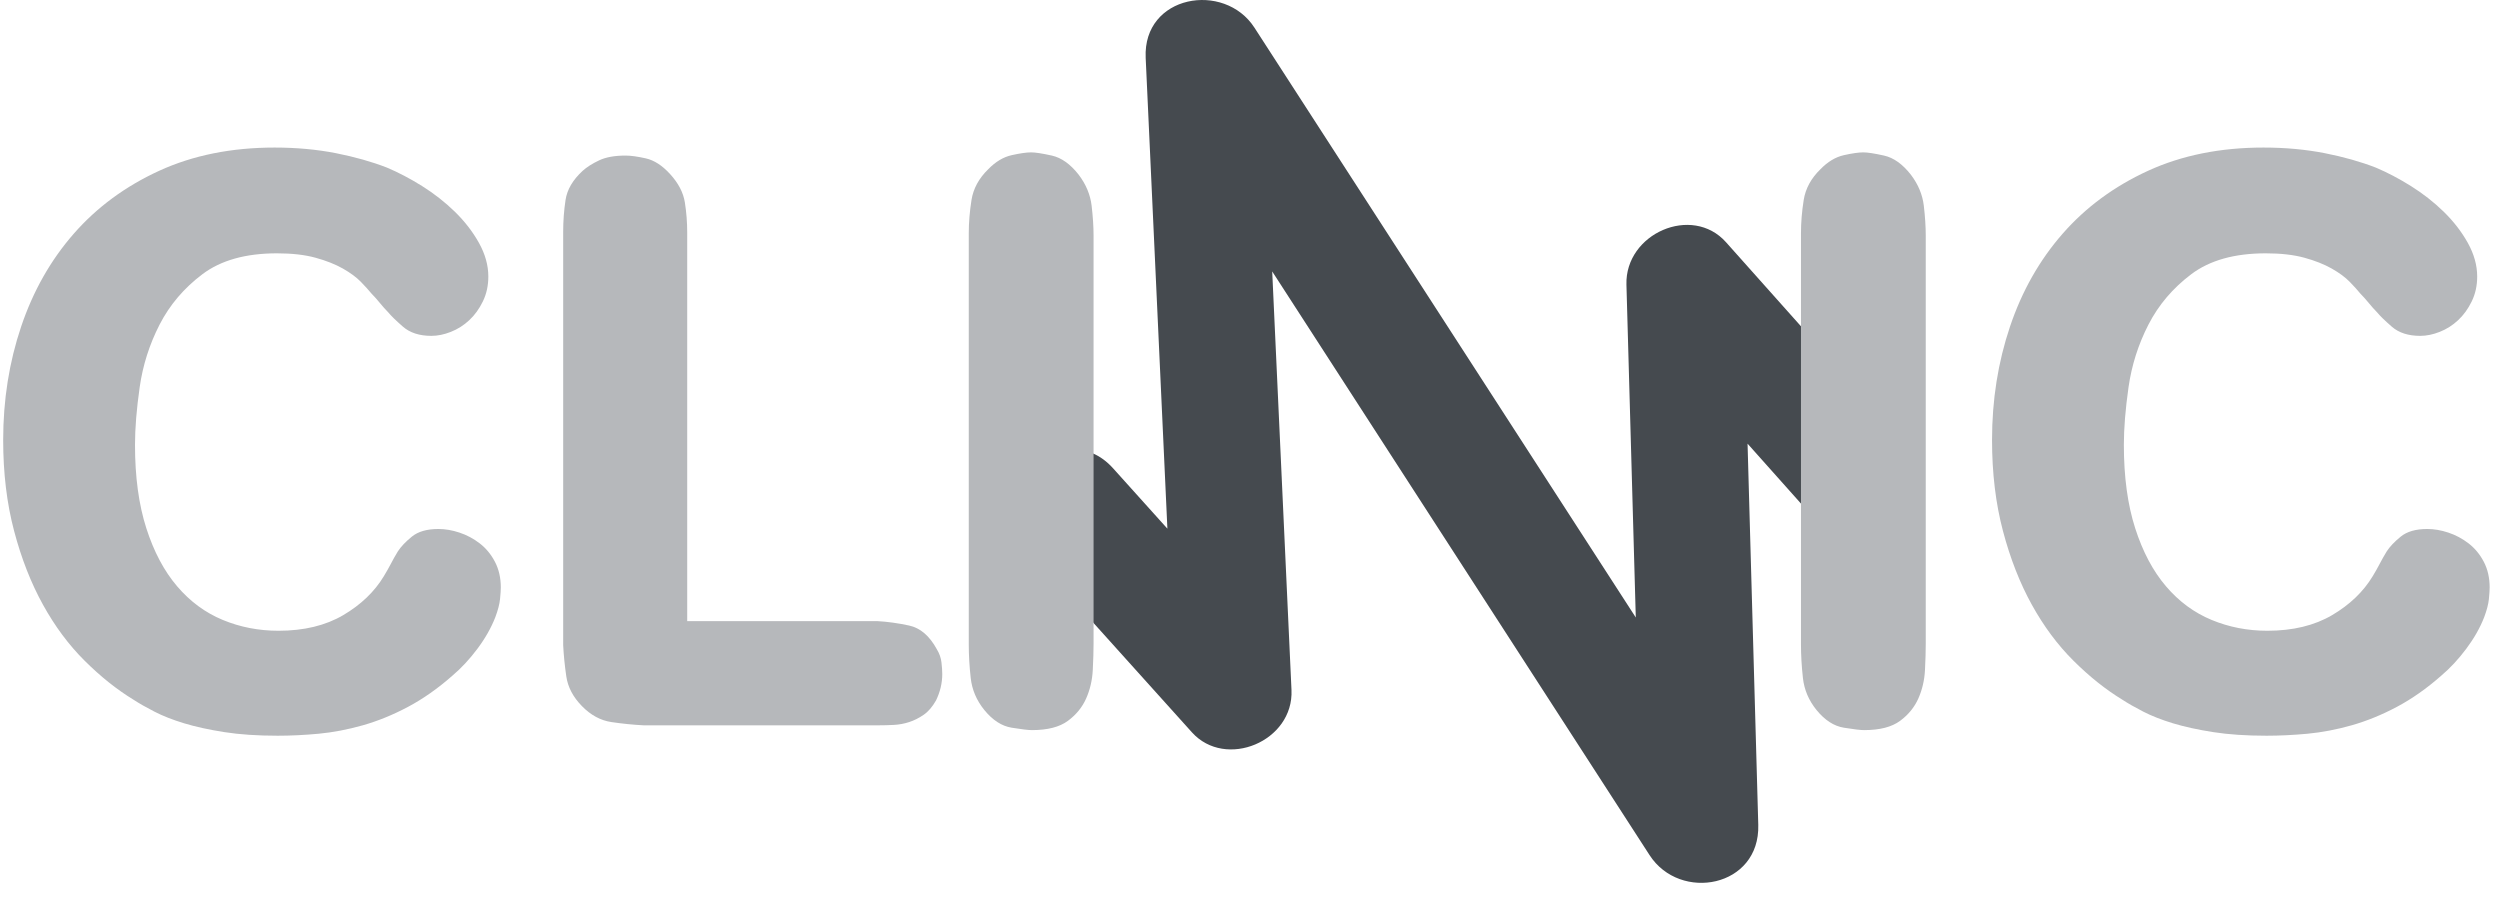
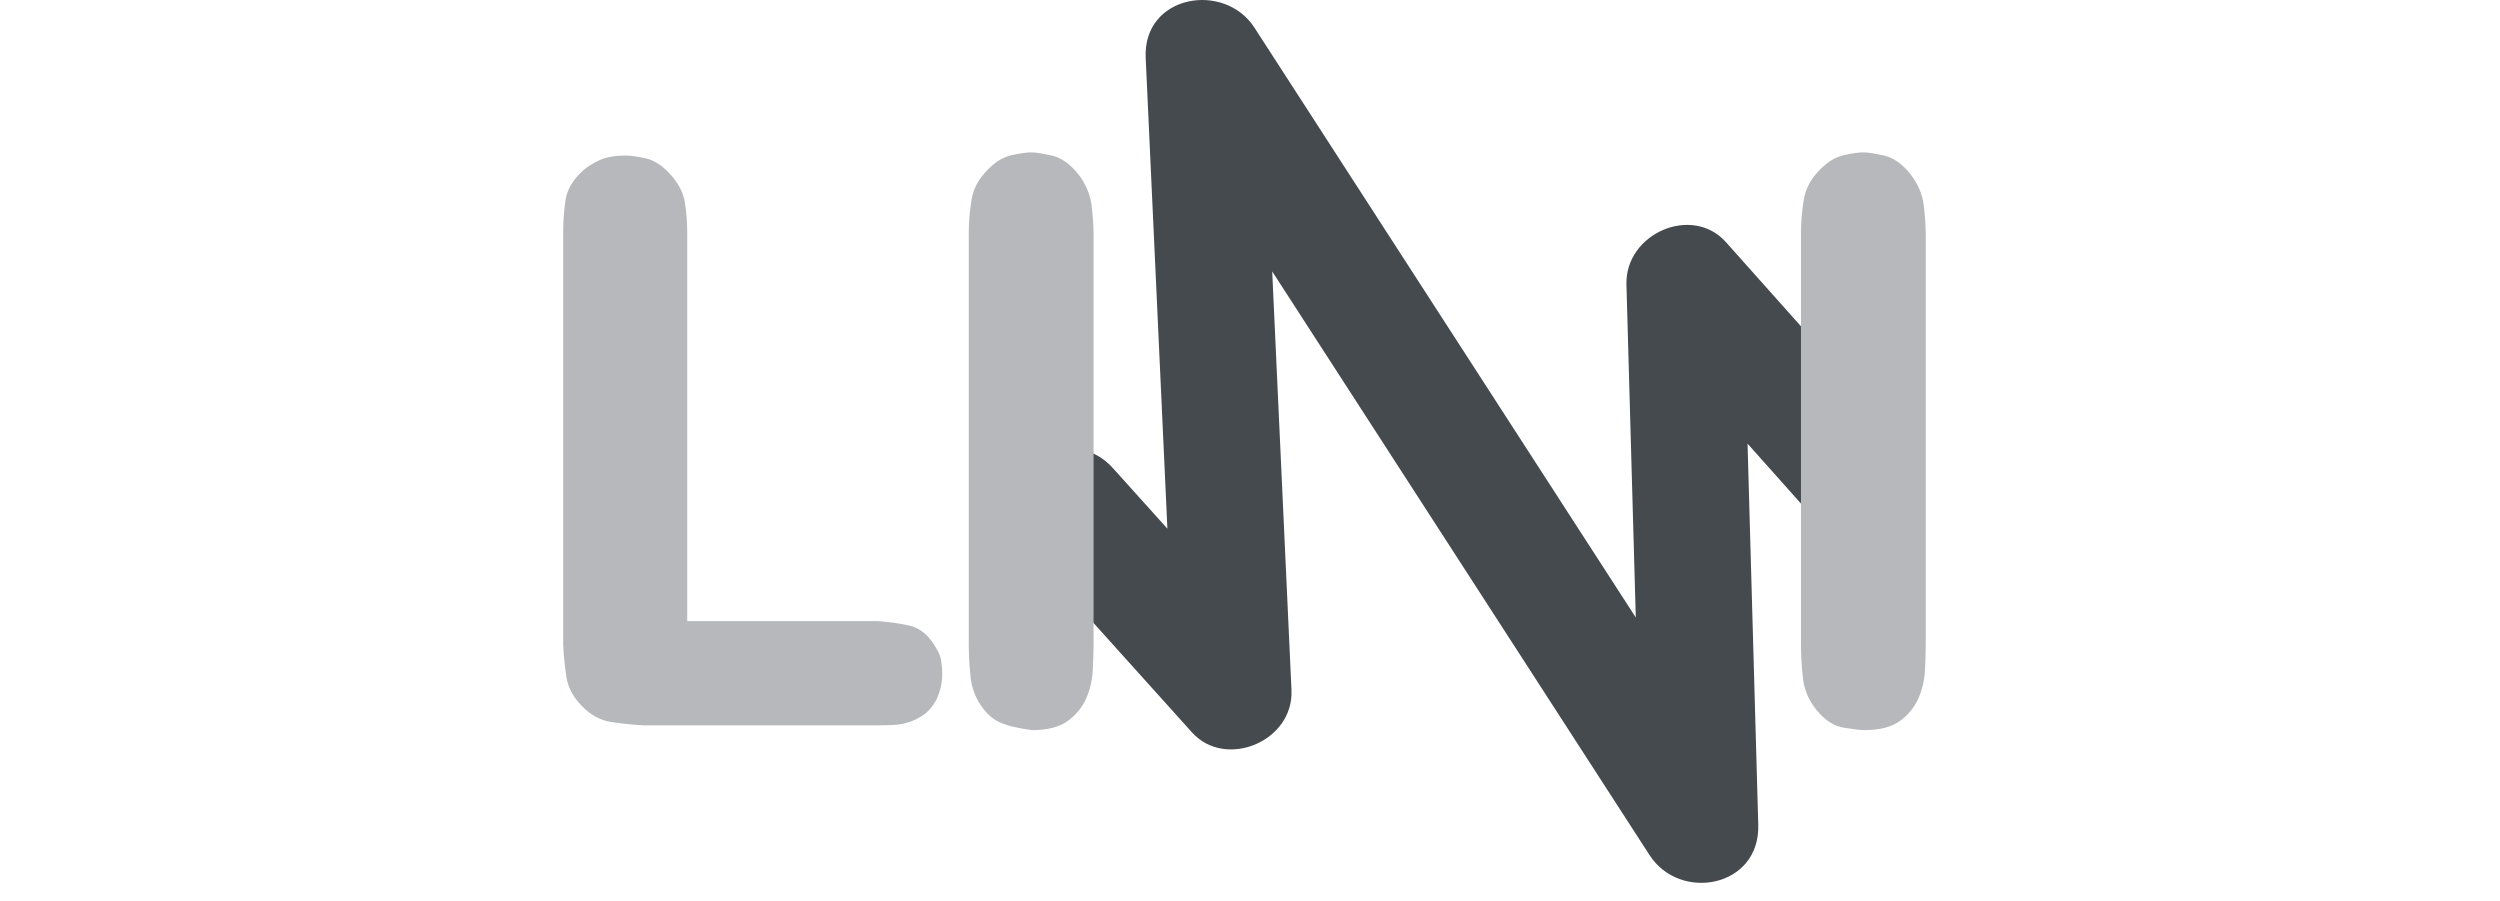
<svg xmlns="http://www.w3.org/2000/svg" width="136" height="49" viewBox="0 0 136 49" fill="none">
  <g id="Group">
    <path id="Vector" d="M102.864 23.236C99.874 19.883 96.885 16.529 93.895 13.177C92.047 11.104 88.4 12.709 88.478 15.482C88.647 21.518 88.817 27.555 88.987 33.592C83.182 24.613 77.377 15.634 71.572 6.656C70.461 4.937 69.35 3.219 68.239 1.501C66.603 -1.03 62.168 -0.279 62.325 3.146C62.719 11.683 63.112 20.221 63.506 28.759C62.522 27.666 61.538 26.572 60.554 25.478C57.775 22.39 53.296 27.01 56.067 30.089C58.991 33.339 61.916 36.589 64.841 39.839C66.669 41.871 70.386 40.334 70.257 37.534C69.907 29.945 69.558 22.355 69.208 14.766C74.94 23.632 80.672 32.498 86.404 41.364C87.515 43.082 88.626 44.8 89.737 46.519C91.394 49.082 95.746 48.278 95.65 44.873C95.456 37.961 95.262 31.048 95.067 24.135C96.17 25.373 97.273 26.609 98.376 27.846C101.141 30.947 105.62 26.327 102.864 23.236Z" fill="#454A4F" />
-     <path id="Vector_2" d="M15.066 13.781C13.37 13.781 12.018 14.159 11.014 14.915C10.01 15.671 9.232 16.586 8.68 17.661C8.129 18.736 7.769 19.87 7.599 21.061C7.429 22.253 7.344 23.299 7.344 24.2C7.344 25.943 7.549 27.455 7.959 28.733C8.369 30.012 8.928 31.065 9.635 31.893C10.342 32.722 11.169 33.332 12.118 33.724C13.065 34.117 14.076 34.313 15.151 34.313C16.537 34.313 17.711 34.029 18.673 33.463C19.634 32.896 20.37 32.192 20.879 31.349C21.02 31.116 21.148 30.891 21.262 30.673C21.374 30.455 21.501 30.23 21.643 29.997C21.812 29.736 22.067 29.467 22.407 29.191C22.747 28.915 23.227 28.777 23.85 28.777C24.217 28.777 24.599 28.842 24.995 28.973C25.391 29.104 25.759 29.3 26.098 29.561C26.438 29.823 26.713 30.157 26.926 30.564C27.138 30.971 27.244 31.435 27.244 31.959C27.244 32.105 27.229 32.315 27.202 32.591C27.173 32.868 27.088 33.194 26.947 33.572C26.72 34.154 26.395 34.727 25.971 35.293C25.547 35.86 25.094 36.347 24.613 36.754C23.821 37.452 23.015 38.018 22.195 38.454C21.374 38.89 20.554 39.224 19.734 39.457C18.913 39.689 18.114 39.841 17.336 39.915C16.558 39.987 15.816 40.023 15.109 40.023C14.005 40.023 13.036 39.958 12.202 39.827C11.367 39.696 10.639 39.537 10.017 39.348C9.395 39.159 8.857 38.948 8.405 38.715C7.952 38.483 7.57 38.265 7.259 38.062C6.353 37.51 5.47 36.805 4.608 35.947C3.744 35.09 2.988 34.073 2.338 32.896C1.687 31.719 1.163 30.383 0.768 28.886C0.371 27.389 0.173 25.74 0.173 23.938C0.173 21.758 0.498 19.703 1.149 17.77C1.8 15.837 2.754 14.152 4.013 12.713C5.272 11.274 6.82 10.135 8.659 9.291C10.498 8.449 12.591 8.027 14.939 8.027C16.127 8.027 17.237 8.13 18.27 8.332C19.302 8.536 20.228 8.798 21.049 9.117C21.671 9.379 22.307 9.713 22.958 10.119C23.609 10.527 24.203 10.991 24.741 11.514C25.277 12.038 25.716 12.604 26.056 13.214C26.395 13.825 26.565 14.435 26.565 15.045C26.565 15.54 26.466 15.99 26.268 16.397C26.07 16.804 25.823 17.145 25.525 17.421C25.228 17.698 24.896 17.908 24.528 18.053C24.16 18.199 23.807 18.271 23.468 18.271C22.817 18.271 22.301 18.104 21.919 17.77C21.537 17.436 21.275 17.181 21.134 17.007C20.964 16.833 20.808 16.658 20.667 16.484C20.526 16.309 20.37 16.135 20.201 15.961C20.059 15.786 19.868 15.576 19.627 15.328C19.387 15.082 19.061 14.842 18.652 14.609C18.242 14.377 17.746 14.181 17.166 14.021C16.587 13.862 15.887 13.781 15.066 13.781Z" fill="#B6B8BB" />
    <path id="Vector_3" d="M37.384 33.79H47.737C48.274 33.819 48.847 33.898 49.455 34.029C50.063 34.16 50.565 34.589 50.961 35.315C51.103 35.548 51.188 35.788 51.216 36.035C51.244 36.282 51.259 36.492 51.259 36.667C51.259 37.161 51.145 37.641 50.919 38.105C50.721 38.454 50.495 38.716 50.24 38.89C49.986 39.064 49.724 39.195 49.455 39.282C49.186 39.369 48.91 39.42 48.628 39.435C48.345 39.45 48.076 39.457 47.822 39.457H35.008C34.441 39.428 33.862 39.369 33.268 39.282C32.674 39.195 32.137 38.905 31.655 38.41C31.174 37.917 30.892 37.38 30.807 36.797C30.722 36.217 30.665 35.65 30.637 35.098V12.605C30.637 12.023 30.68 11.449 30.765 10.882C30.85 10.315 31.16 9.786 31.698 9.291C31.924 9.088 32.221 8.899 32.589 8.725C32.956 8.55 33.438 8.463 34.032 8.463C34.315 8.463 34.682 8.514 35.135 8.616C35.587 8.718 36.026 9.001 36.45 9.466C36.903 9.96 37.172 10.476 37.257 11.013C37.342 11.552 37.384 12.096 37.384 12.648V33.79Z" fill="#B6B8BB" />
-     <path id="Vector_4" d="M52.701 12.691C52.701 12.111 52.75 11.508 52.849 10.882C52.948 10.258 53.253 9.698 53.762 9.204C54.157 8.797 54.582 8.543 55.035 8.441C55.487 8.34 55.841 8.289 56.096 8.289C56.322 8.289 56.696 8.347 57.22 8.463C57.743 8.58 58.231 8.928 58.684 9.509C59.079 10.032 59.313 10.592 59.384 11.188C59.454 11.784 59.49 12.328 59.49 12.822V35.01C59.49 35.418 59.475 35.897 59.447 36.449C59.419 37.001 59.299 37.517 59.087 37.996C58.875 38.476 58.542 38.883 58.09 39.217C57.637 39.551 56.986 39.718 56.138 39.718C55.94 39.718 55.572 39.674 55.035 39.587C54.497 39.5 54.002 39.181 53.55 38.628C53.125 38.105 52.878 37.524 52.807 36.885C52.736 36.246 52.701 35.636 52.701 35.054V12.691Z" fill="#B6B8BB" />
+     <path id="Vector_4" d="M52.701 12.691C52.701 12.111 52.75 11.508 52.849 10.882C52.948 10.258 53.253 9.698 53.762 9.204C54.157 8.797 54.582 8.543 55.035 8.441C55.487 8.34 55.841 8.289 56.096 8.289C56.322 8.289 56.696 8.347 57.22 8.463C57.743 8.58 58.231 8.928 58.684 9.509C59.079 10.032 59.313 10.592 59.384 11.188C59.454 11.784 59.49 12.328 59.49 12.822V35.01C59.49 35.418 59.475 35.897 59.447 36.449C59.419 37.001 59.299 37.517 59.087 37.996C58.875 38.476 58.542 38.883 58.09 39.217C57.637 39.551 56.986 39.718 56.138 39.718C54.497 39.5 54.002 39.181 53.55 38.628C53.125 38.105 52.878 37.524 52.807 36.885C52.736 36.246 52.701 35.636 52.701 35.054V12.691Z" fill="#B6B8BB" />
    <path id="Vector_5" d="M97.973 12.691C97.973 12.111 98.022 11.508 98.121 10.882C98.22 10.258 98.524 9.698 99.034 9.204C99.429 8.797 99.853 8.543 100.306 8.441C100.758 8.34 101.113 8.289 101.367 8.289C101.593 8.289 101.968 8.347 102.491 8.463C103.015 8.58 103.502 8.928 103.955 9.509C104.351 10.032 104.584 10.592 104.655 11.188C104.725 11.784 104.761 12.328 104.761 12.822V35.01C104.761 35.418 104.747 35.897 104.719 36.449C104.691 37.001 104.57 37.517 104.359 37.996C104.146 38.476 103.814 38.883 103.361 39.217C102.908 39.551 102.258 39.718 101.409 39.718C101.211 39.718 100.843 39.674 100.306 39.587C99.768 39.5 99.273 39.181 98.821 38.628C98.397 38.105 98.149 37.524 98.079 36.885C98.008 36.246 97.973 35.636 97.973 35.054V12.691Z" fill="#B6B8BB" />
-     <path id="Vector_6" d="M123.26 13.781C121.563 13.781 120.212 14.159 119.208 14.915C118.204 15.671 117.426 16.586 116.874 17.661C116.323 18.736 115.962 19.87 115.792 21.061C115.623 22.253 115.538 23.299 115.538 24.2C115.538 25.943 115.743 27.455 116.153 28.733C116.563 30.012 117.122 31.065 117.829 31.893C118.536 32.722 119.363 33.332 120.312 33.724C121.259 34.117 122.27 34.313 123.345 34.313C124.731 34.313 125.905 34.029 126.867 33.463C127.828 32.896 128.564 32.192 129.073 31.349C129.214 31.116 129.342 30.891 129.455 30.673C129.568 30.455 129.695 30.23 129.837 29.997C130.006 29.736 130.261 29.467 130.601 29.191C130.94 28.915 131.421 28.777 132.044 28.777C132.41 28.777 132.793 28.842 133.189 28.973C133.585 29.104 133.953 29.3 134.292 29.561C134.631 29.823 134.907 30.157 135.12 30.564C135.332 30.971 135.437 31.435 135.437 31.959C135.437 32.105 135.423 32.315 135.396 32.591C135.367 32.868 135.282 33.194 135.141 33.572C134.914 34.154 134.589 34.727 134.165 35.293C133.74 35.86 133.288 36.347 132.807 36.754C132.015 37.452 131.208 38.018 130.389 38.454C129.568 38.89 128.747 39.224 127.928 39.457C127.107 39.689 126.308 39.841 125.53 39.915C124.752 39.987 124.009 40.023 123.303 40.023C122.199 40.023 121.23 39.958 120.396 39.827C119.561 39.696 118.833 39.537 118.211 39.348C117.589 39.159 117.051 38.948 116.598 38.715C116.146 38.483 115.764 38.265 115.453 38.062C114.547 37.51 113.664 36.805 112.801 35.947C111.938 35.09 111.182 34.073 110.531 32.896C109.88 31.719 109.357 30.383 108.961 28.886C108.565 27.389 108.367 25.74 108.367 23.938C108.367 21.758 108.692 19.703 109.343 17.77C109.993 15.837 110.948 14.152 112.207 12.713C113.466 11.274 115.014 10.135 116.853 9.291C118.692 8.449 120.785 8.027 123.133 8.027C124.321 8.027 125.431 8.13 126.464 8.332C127.496 8.536 128.422 8.798 129.243 9.117C129.865 9.379 130.501 9.713 131.152 10.119C131.803 10.527 132.397 10.991 132.935 11.514C133.471 12.038 133.91 12.604 134.25 13.214C134.589 13.825 134.759 14.435 134.759 15.045C134.759 15.54 134.66 15.99 134.462 16.397C134.263 16.804 134.016 17.145 133.719 17.421C133.422 17.698 133.09 17.908 132.722 18.053C132.354 18.199 132.001 18.271 131.661 18.271C131.01 18.271 130.495 18.104 130.113 17.77C129.731 17.436 129.469 17.181 129.328 17.007C129.158 16.833 129.002 16.658 128.861 16.484C128.719 16.309 128.564 16.135 128.394 15.961C128.253 15.786 128.062 15.576 127.821 15.328C127.581 15.082 127.255 14.842 126.845 14.609C126.436 14.377 125.94 14.181 125.36 14.021C124.781 13.862 124.081 13.781 123.26 13.781Z" fill="#B6B8BB" />
  </g>
</svg>